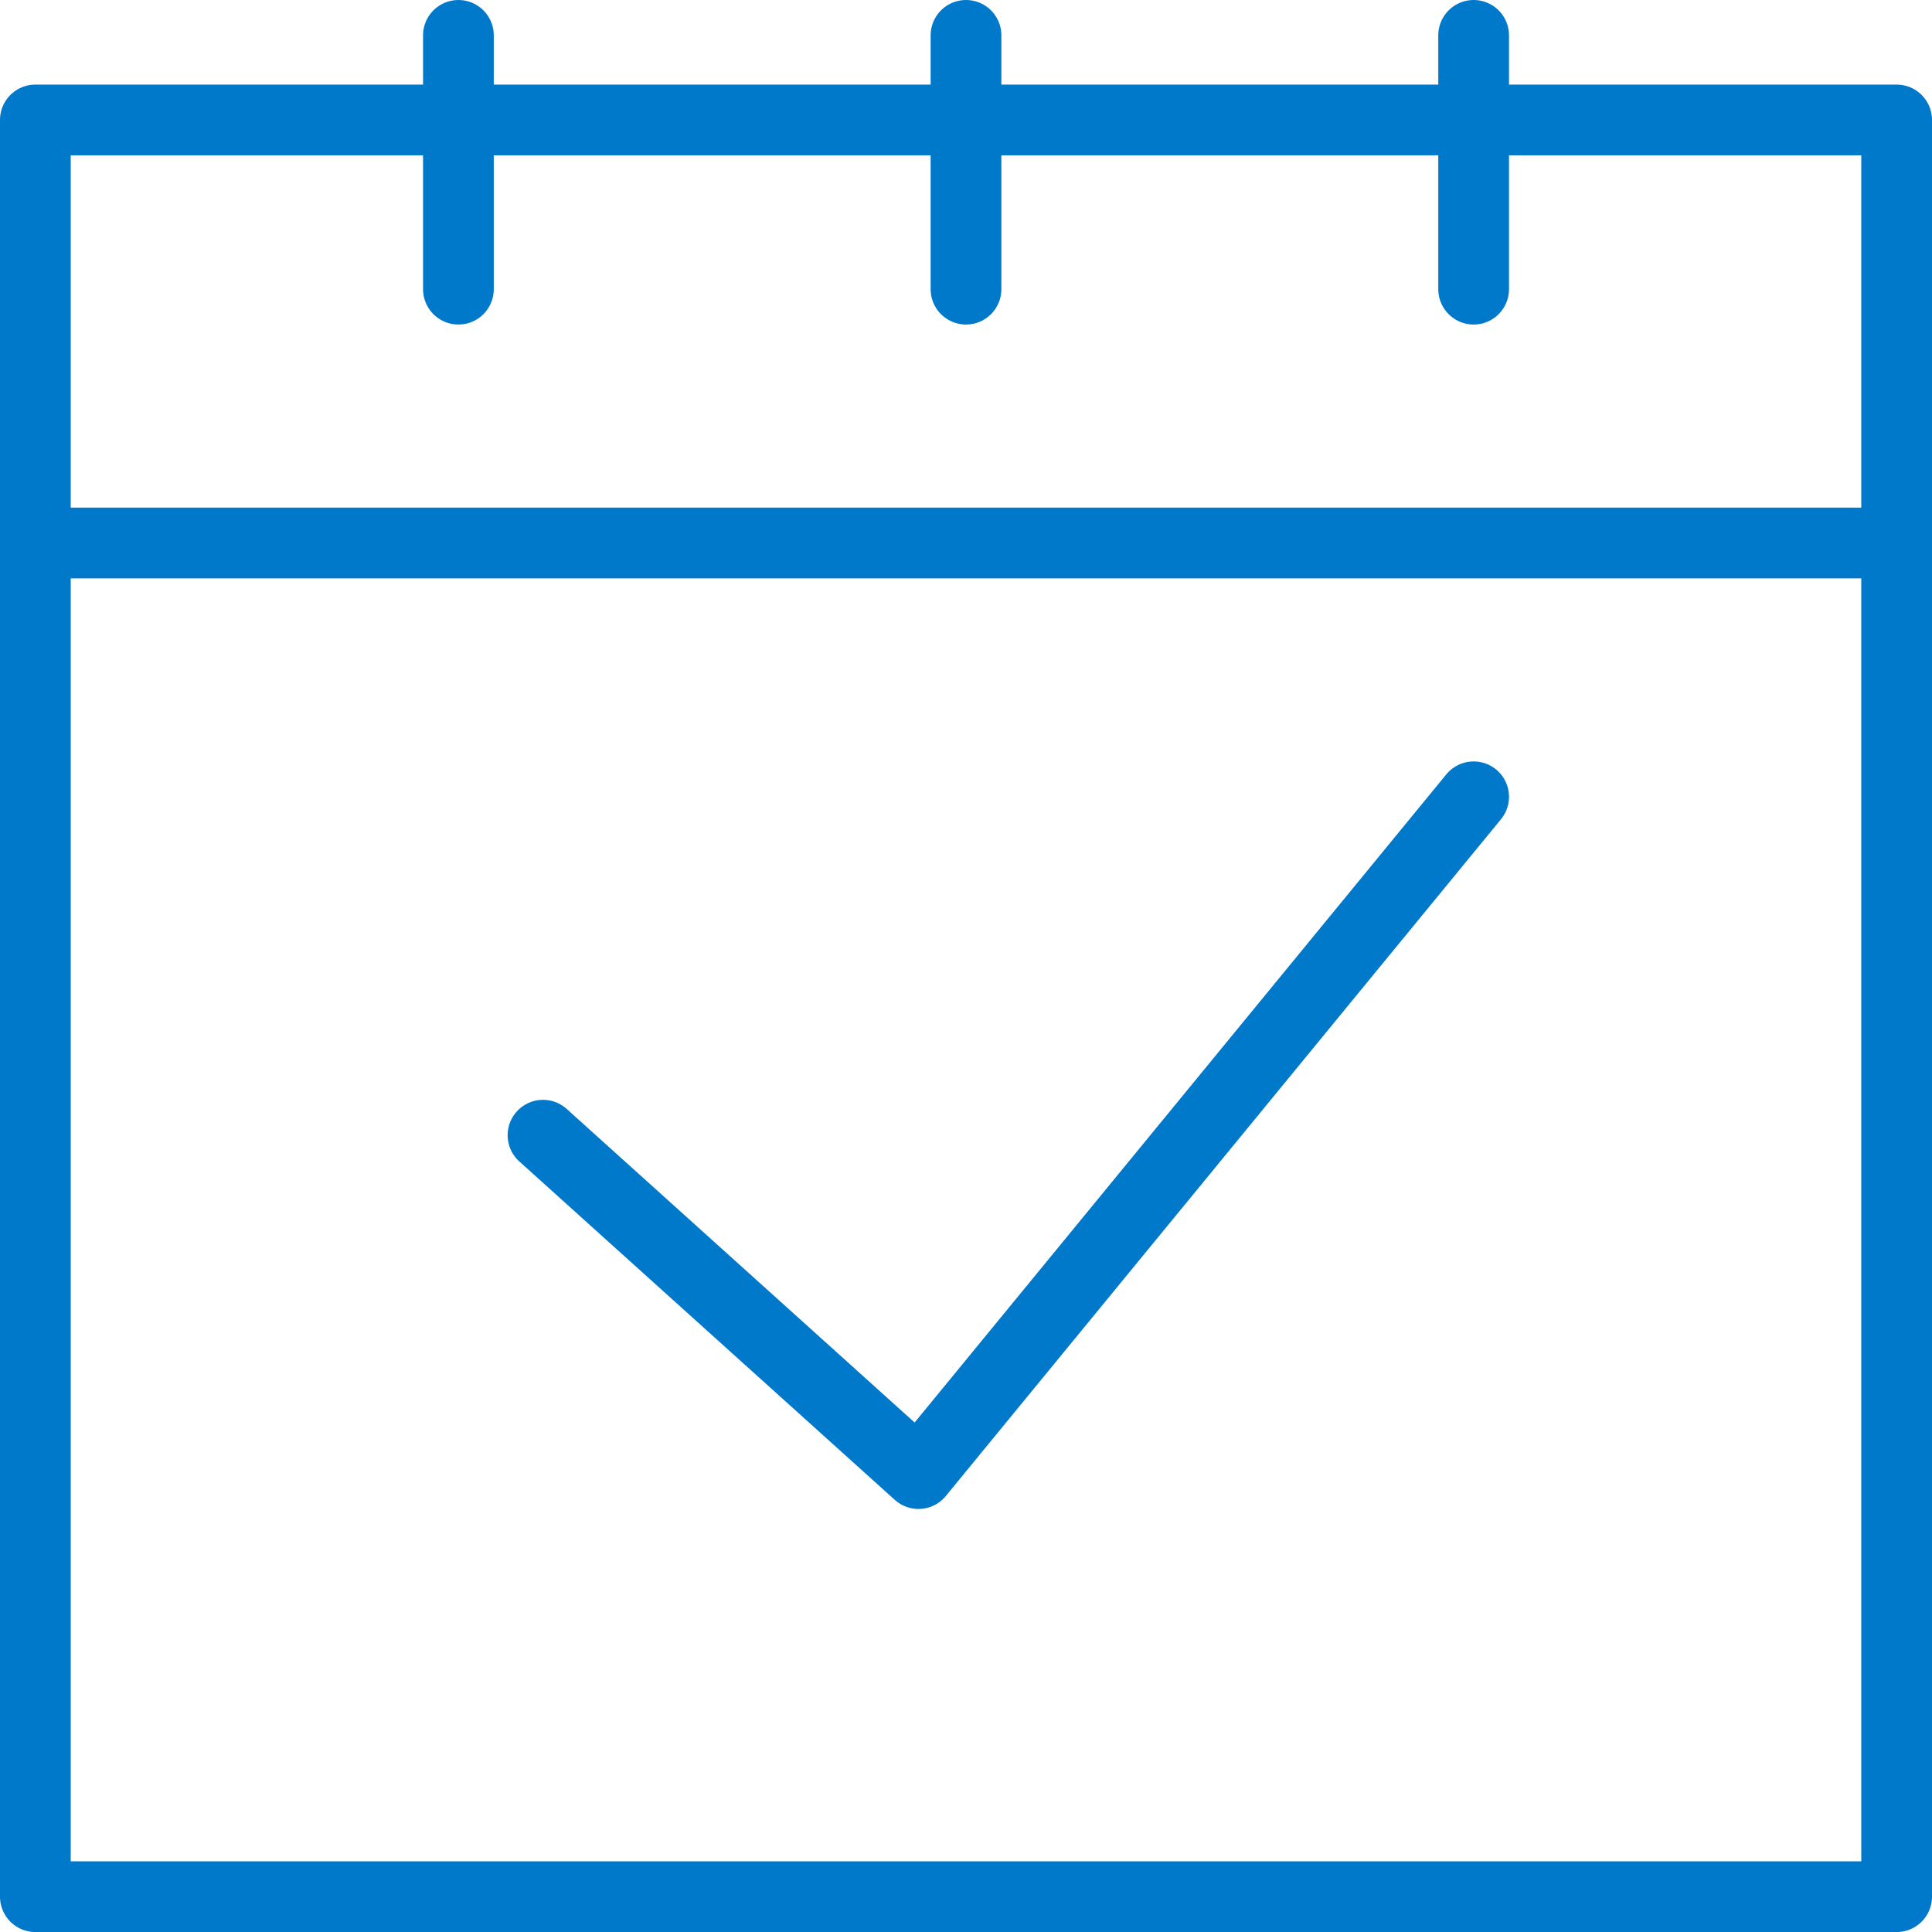
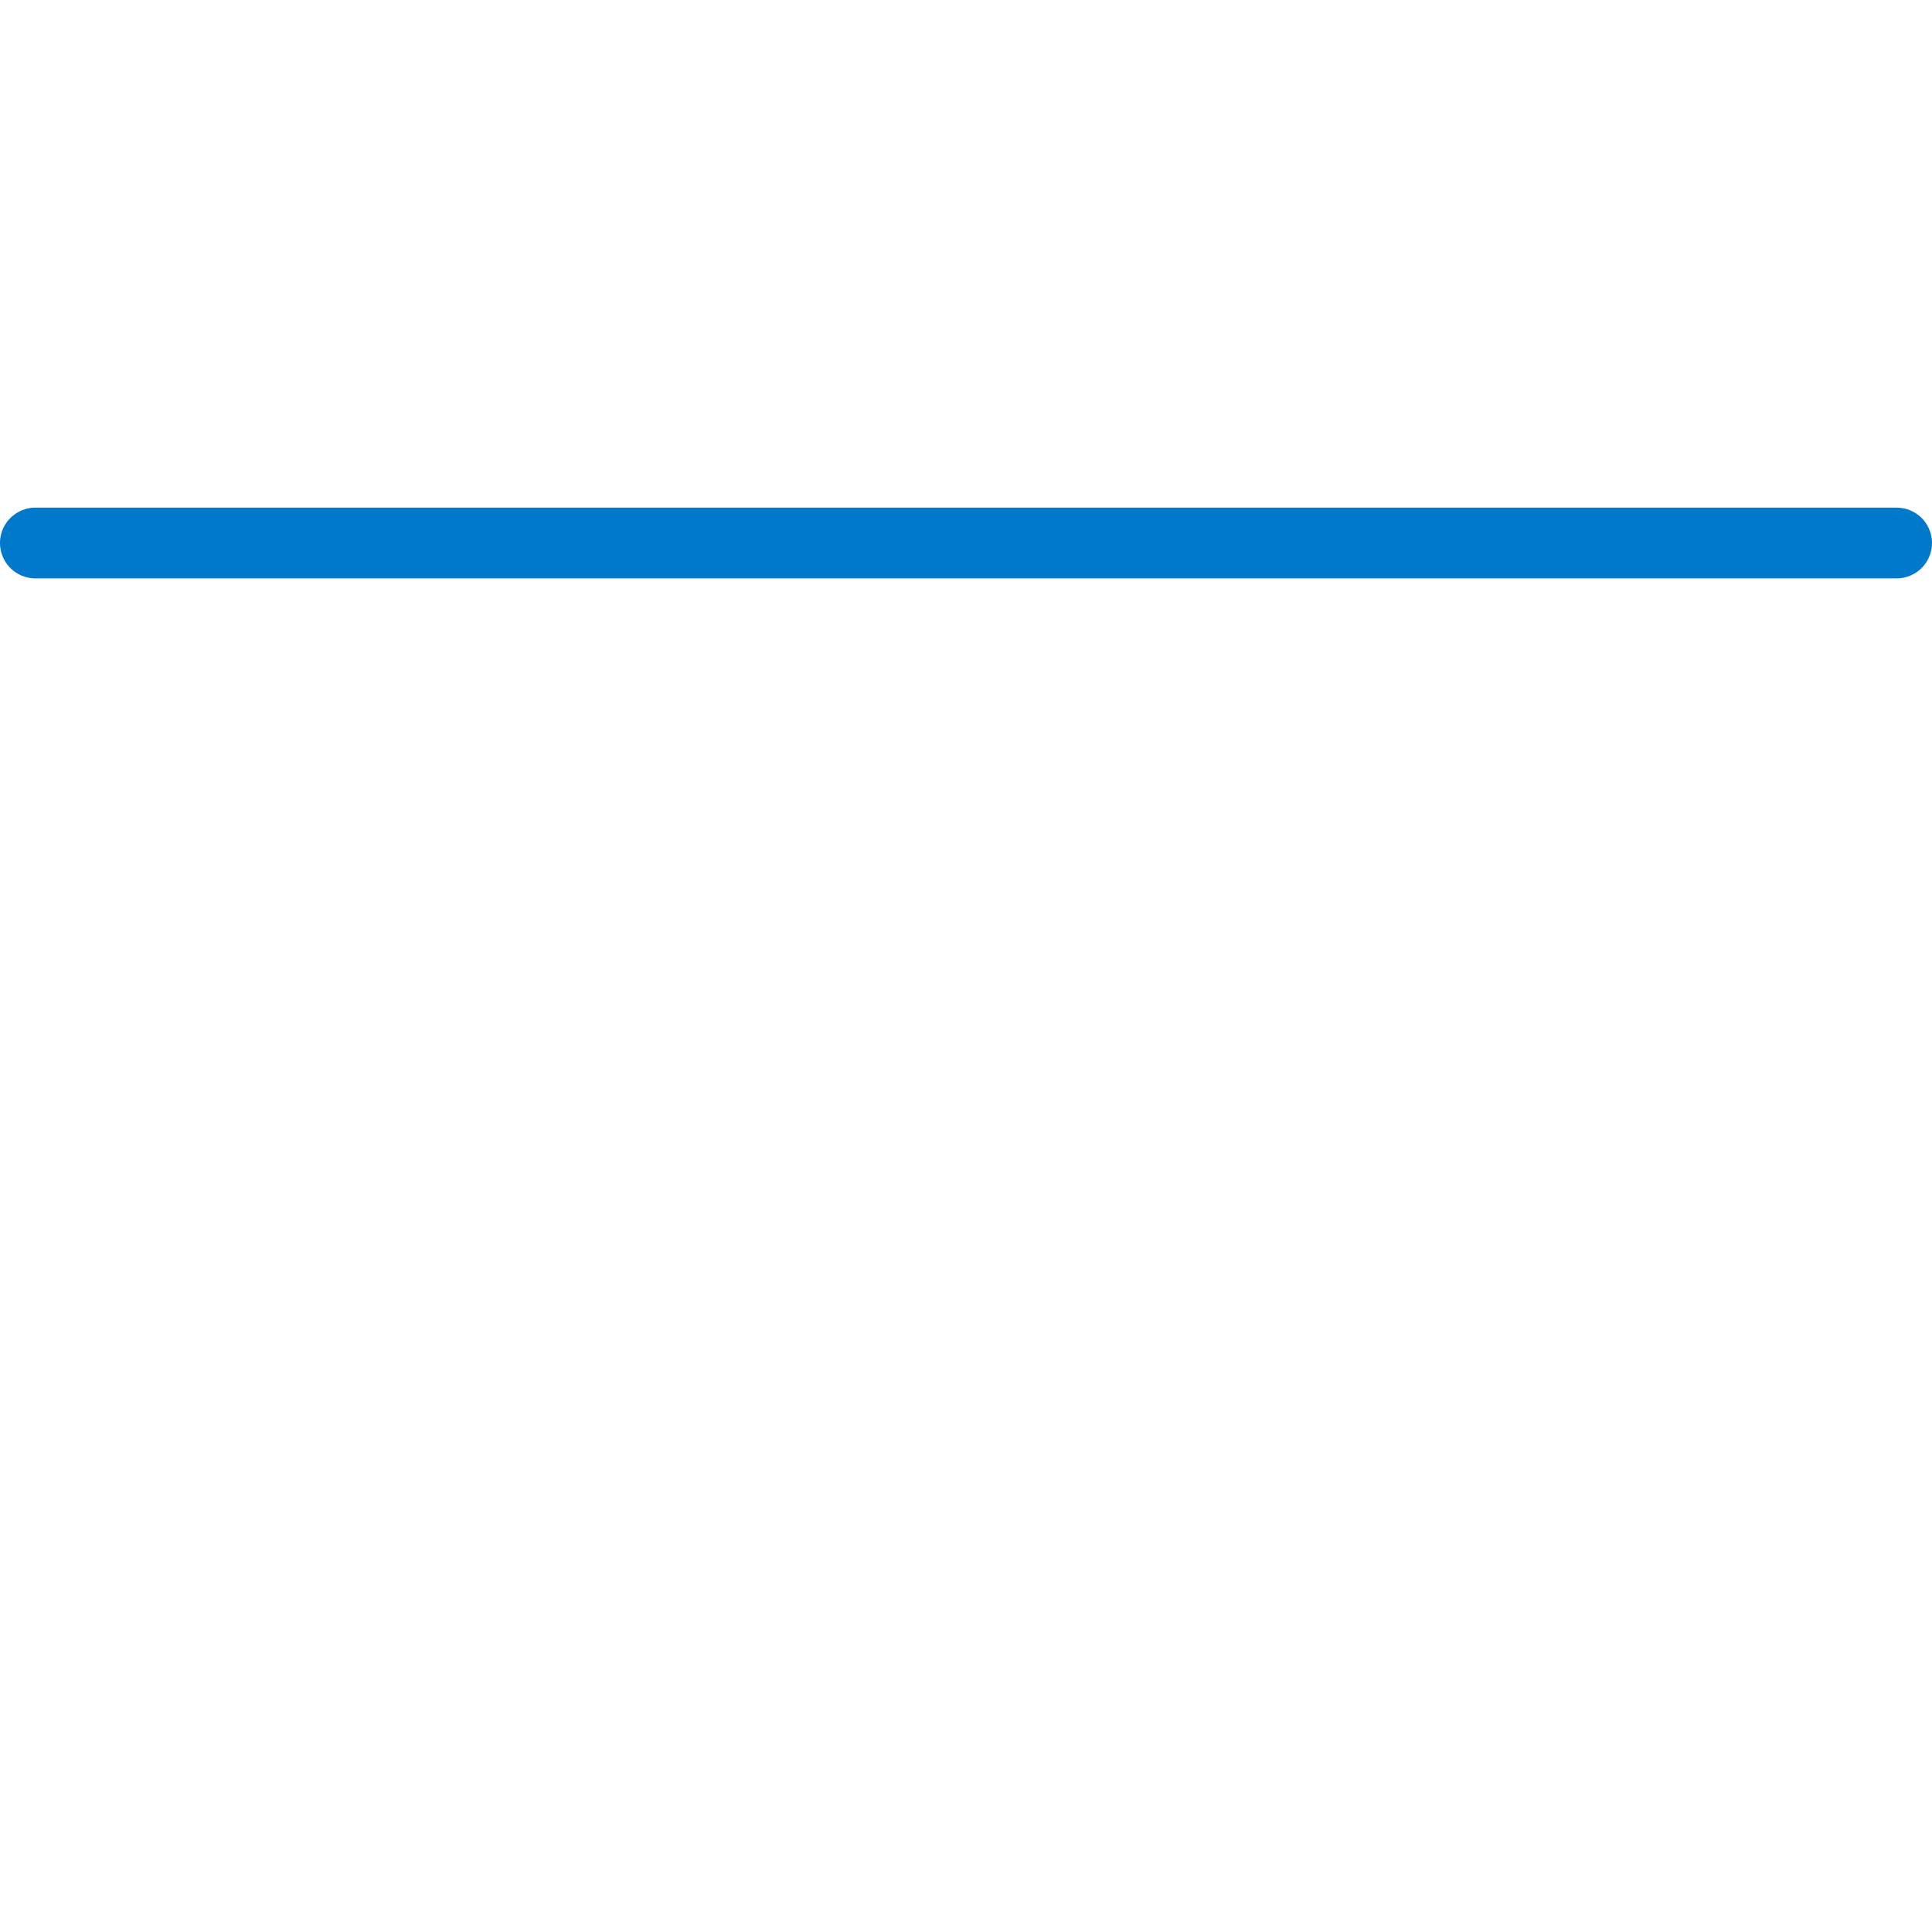
<svg xmlns="http://www.w3.org/2000/svg" width="40.97" height="40.97" viewBox="0 0 40.97 40.97">
  <g transform="translate(-0.147 -1.941)">
    <g transform="translate(0.897 2.691)">
-       <path d="M6.5,17.676l7.962,7.176L26.235,10.5" transform="translate(4.265 5.647)" fill="none" stroke="#0079cb" stroke-linecap="round" stroke-linejoin="round" stroke-miterlimit="10" stroke-width="1.5" />
-       <path d="M.5,7.5H39.97V36.206H.5Z" transform="translate(-0.5 3.265)" fill="none" stroke="#0079cb" stroke-linecap="round" stroke-linejoin="round" stroke-miterlimit="10" stroke-width="1.5" />
-       <path d="M.5,11.471V2.5H39.97v8.971" transform="translate(-0.5 -0.706)" fill="none" stroke="#0079cb" stroke-linecap="round" stroke-linejoin="round" stroke-miterlimit="10" stroke-width="1.5" />
-       <path d="M11.5,6.882V1.5" transform="translate(8.235 -1.5)" fill="none" stroke="#0079cb" stroke-linecap="round" stroke-linejoin="round" stroke-miterlimit="10" stroke-width="1.5" />
-       <path d="M17.5,6.882V1.5" transform="translate(13 -1.5)" fill="none" stroke="#0079cb" stroke-linecap="round" stroke-linejoin="round" stroke-miterlimit="10" stroke-width="1.5" />
-       <path d="M5.5,6.882V1.5" transform="translate(3.471 -1.5)" fill="none" stroke="#0079cb" stroke-linecap="round" stroke-linejoin="round" stroke-miterlimit="10" stroke-width="1.5" />
+       <path d="M.5,7.5H39.97H.5Z" transform="translate(-0.5 3.265)" fill="none" stroke="#0079cb" stroke-linecap="round" stroke-linejoin="round" stroke-miterlimit="10" stroke-width="1.5" />
    </g>
  </g>
</svg>